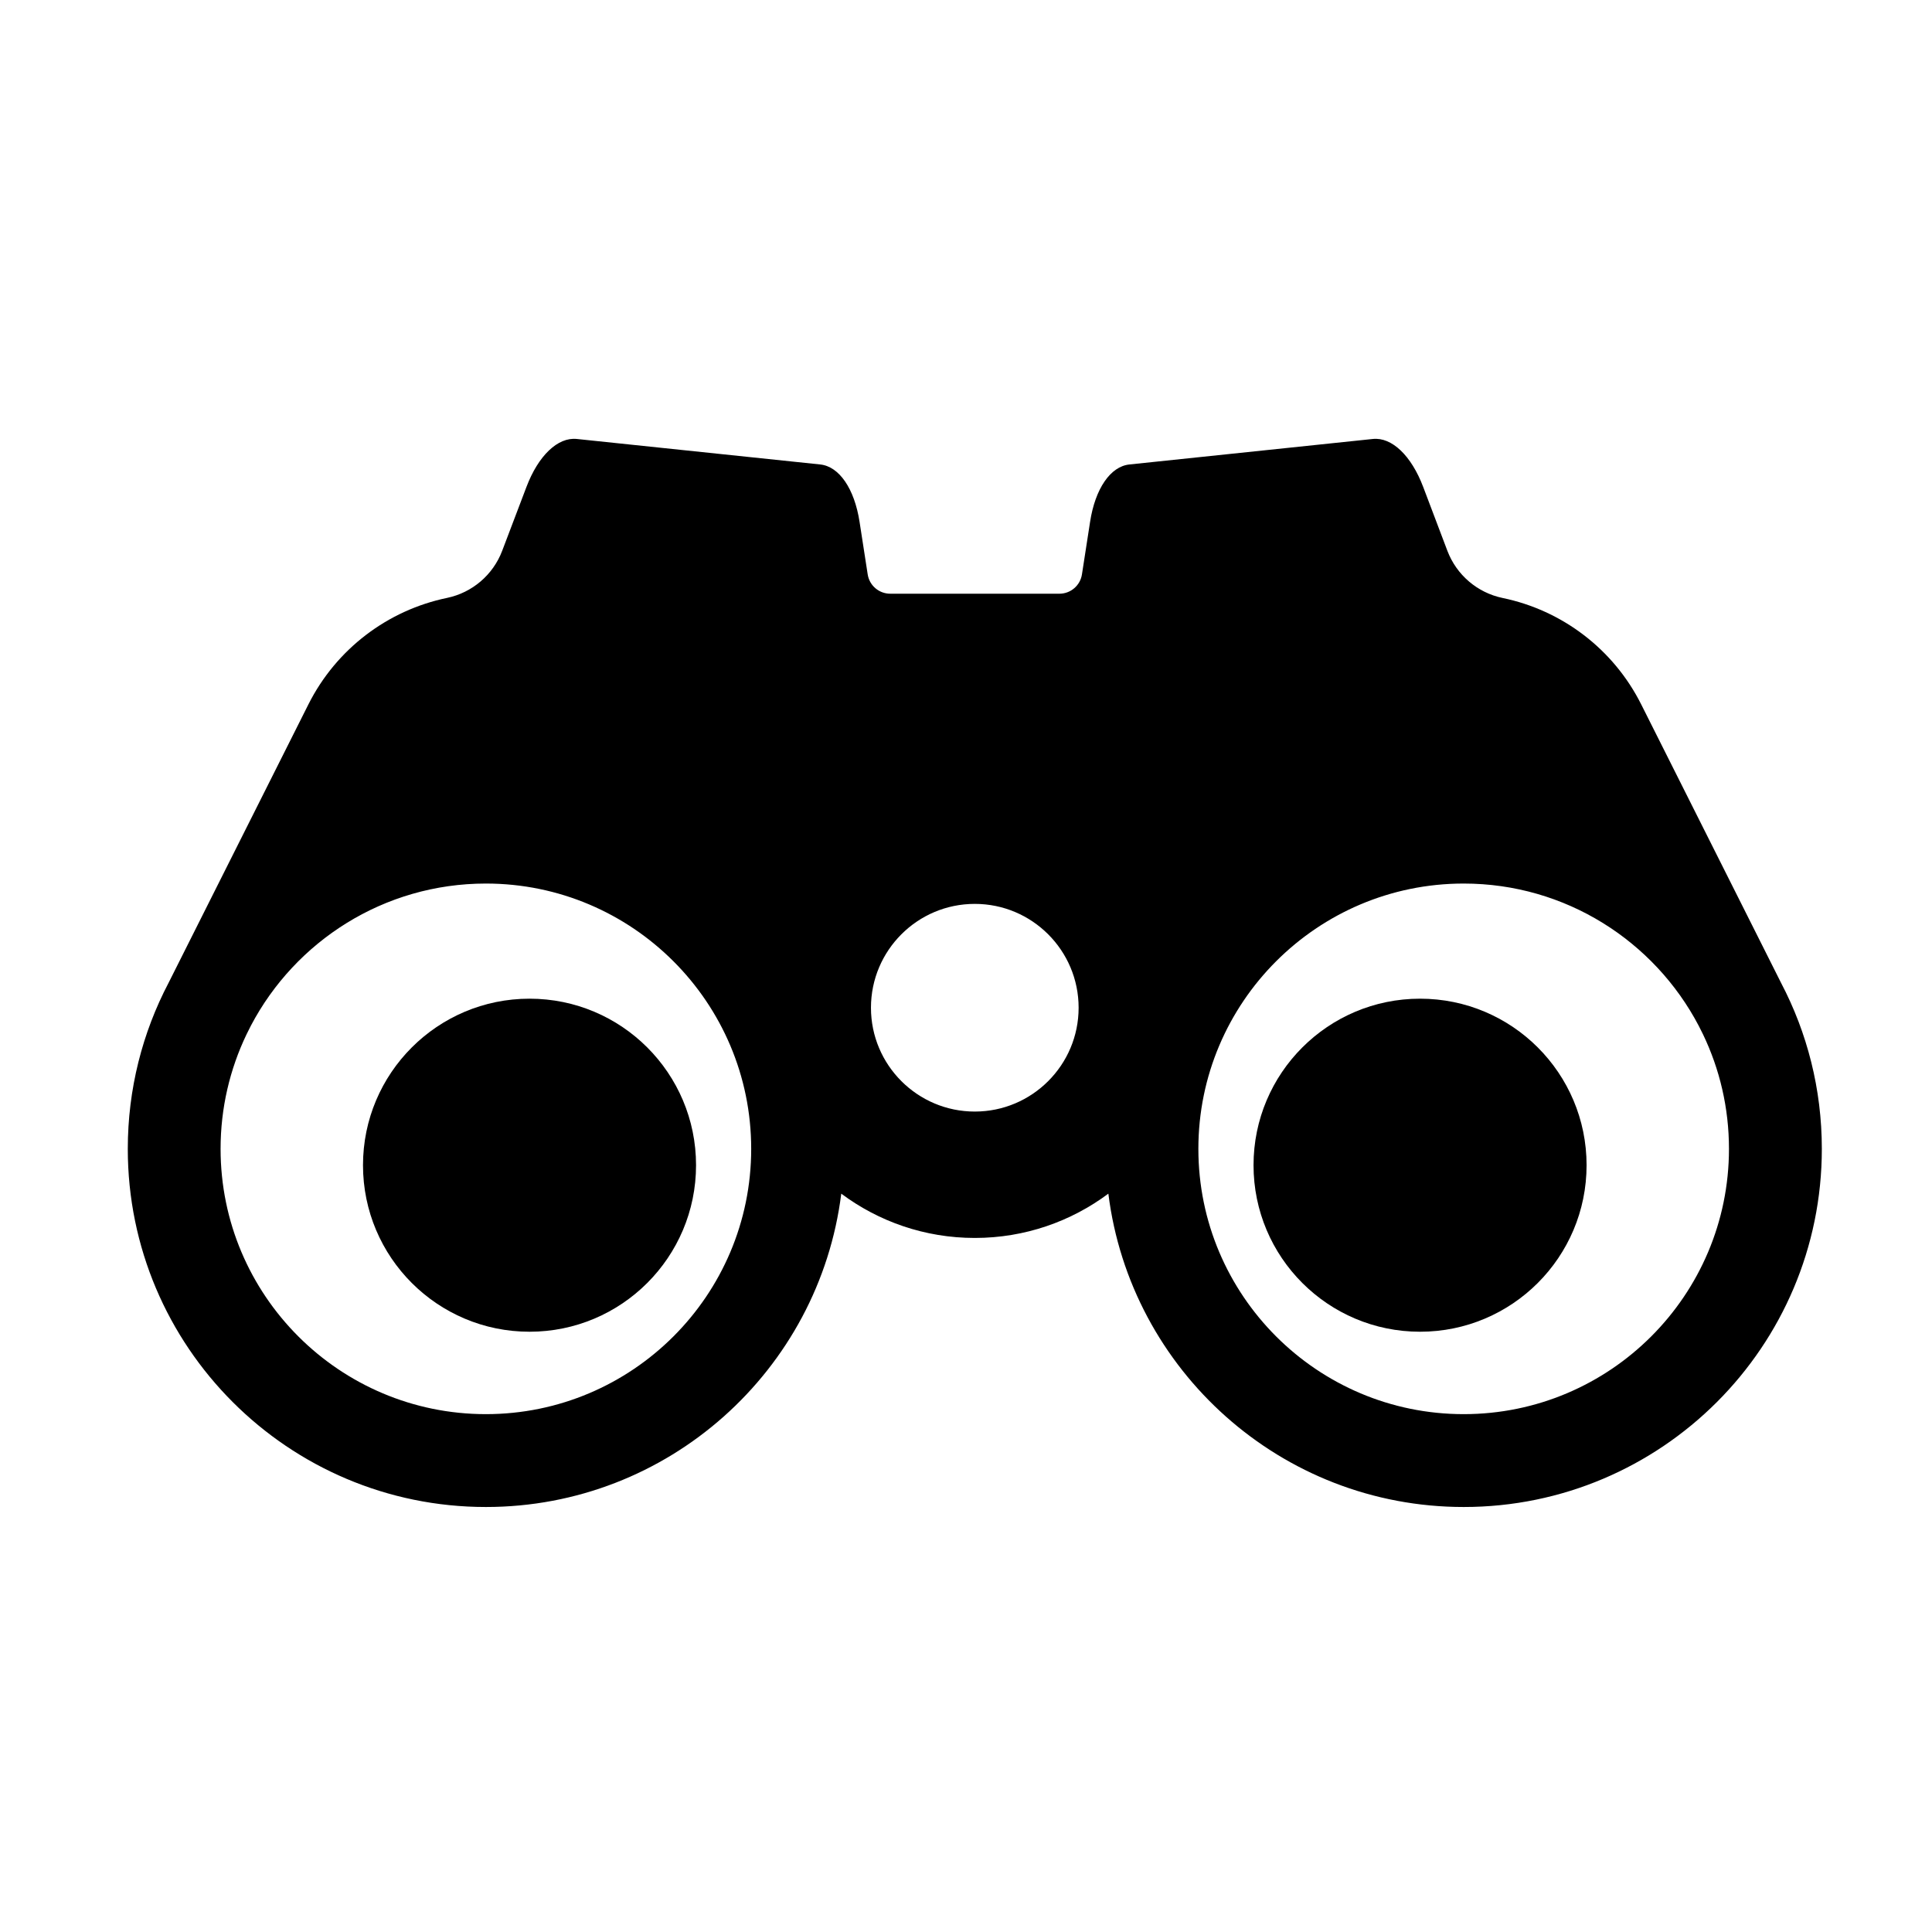
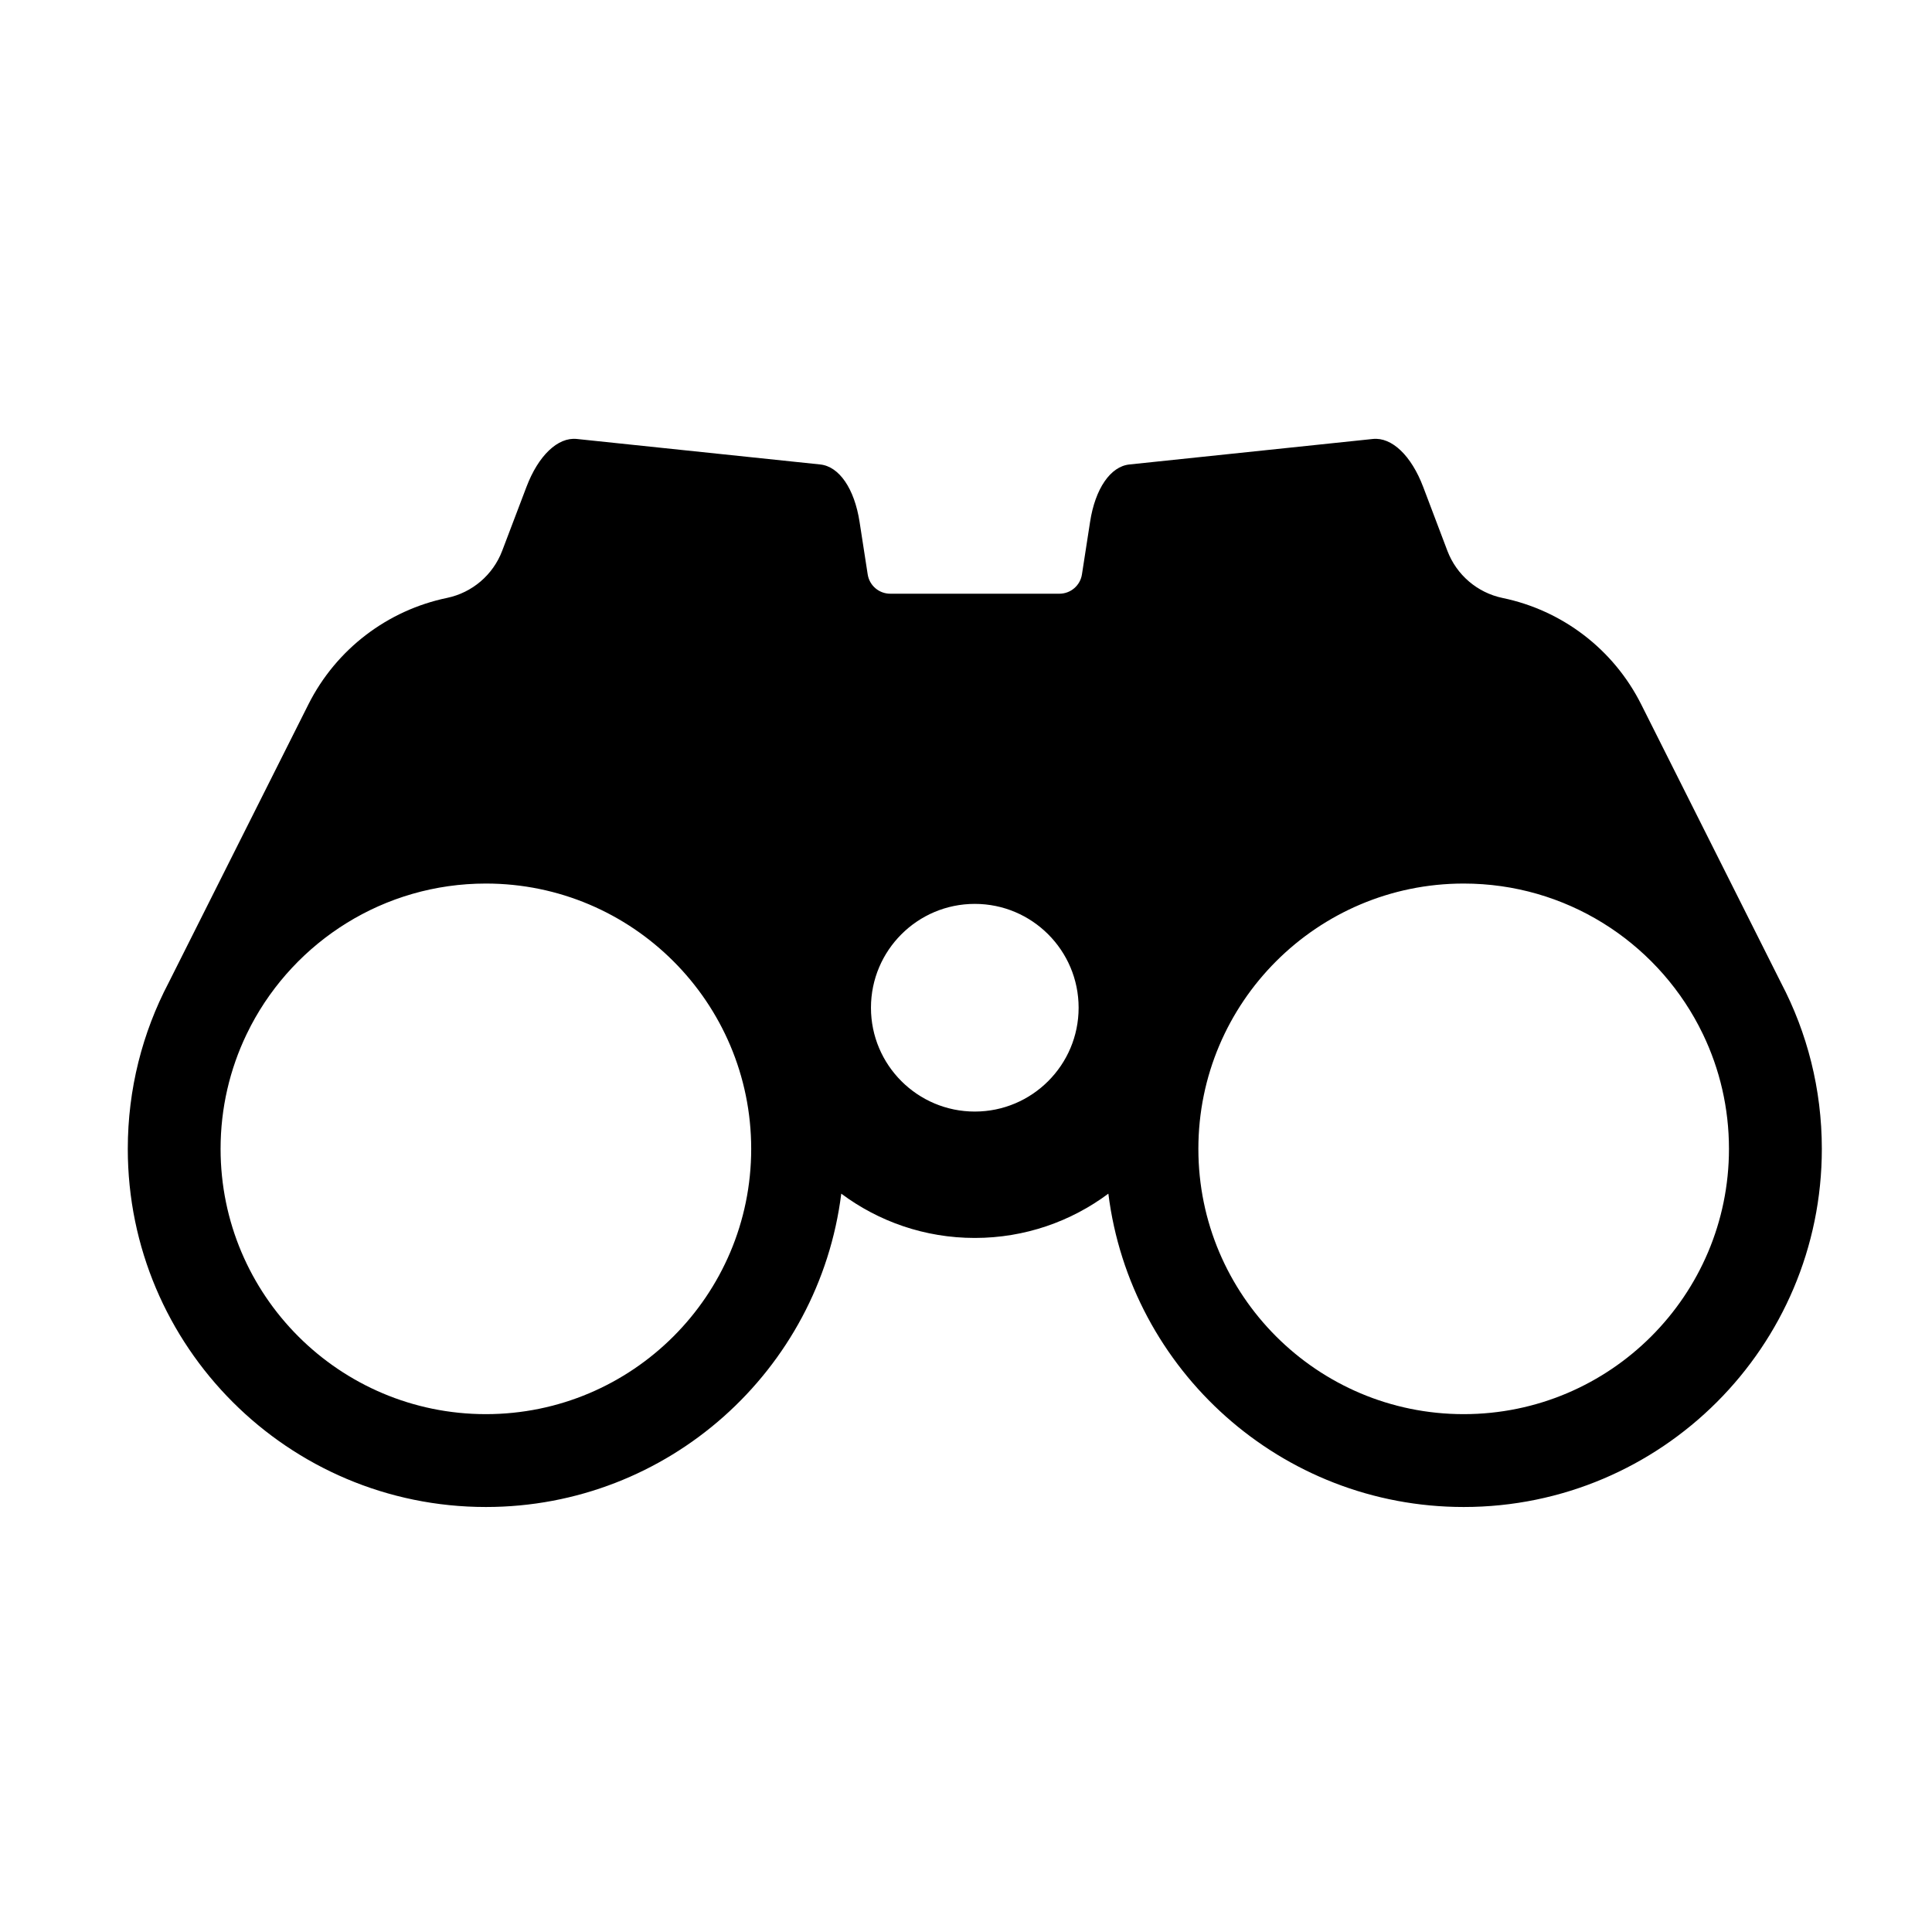
<svg xmlns="http://www.w3.org/2000/svg" fill="#000000" width="800px" height="800px" version="1.1" viewBox="144 144 512 512">
  <g fill-rule="evenodd">
    <path d="m424.75 301.34c2.984 0 5.523-2.176 5.977-5.121 0.871-5.641 2.156-13.926 2.156-13.926 1.355-8.793 5.391-14.68 10.422-15.203 15.512-1.625 48.996-5.133 64.512-6.758 5.027-0.527 10.191 4.394 13.344 12.715 0 0 3.434 9.055 6.41 16.922 2.426 6.391 7.938 11.105 14.625 12.5 15.727 3.246 29.367 13.512 36.742 28.207 15.32 30.492 37.082 73.832 37.082 73.832 6.891 13.148 10.785 28.098 10.785 43.957 0 52.383-42.523 94.906-94.906 94.906-48.367 0-88.328-36.254-94.172-83.039-9.883 7.371-22.133 11.738-35.391 11.738-13.262 0-25.508-4.363-35.391-11.738-5.848 46.785-45.812 83.039-94.172 83.039-52.383 0-94.906-42.523-94.906-94.906 0-15.859 3.894-30.809 10.785-43.957 0 0 21.762-43.336 37.078-73.832 7.383-14.695 21.02-24.961 36.742-28.223 6.684-1.398 12.195-6.106 14.617-12.492 2.992-7.863 6.426-16.914 6.426-16.914 3.152-8.32 8.316-13.242 13.344-12.715 15.52 1.625 49 5.133 64.512 6.758 5.027 0.523 9.062 6.41 10.422 15.203 0 0 1.281 8.285 2.156 13.926 0.453 2.949 2.992 5.121 5.977 5.121h44.836zm-215.43 116.81c-4.398 9.18-6.863 19.461-6.863 30.309 0 38.805 31.504 70.305 70.309 70.305s70.309-31.5 70.309-70.305-31.504-70.309-70.309-70.309c-27.02 0-50.504 15.277-62.273 37.66zm384.84-2.34c-11.762-22.383-35.246-37.66-62.27-37.66-38.805 0-70.309 31.504-70.309 70.309s31.504 70.305 70.309 70.305 70.305-31.5 70.305-70.305c0-10.848-2.461-21.129-6.859-30.309zm-191.83-32.27c15.184 0 27.516 12.332 27.516 27.52 0 15.184-12.332 27.516-27.516 27.516-15.188 0-27.516-12.332-27.516-27.516 0-15.188 12.324-27.52 27.516-27.52z" />
-     <path d="m328.46 452.79c0 24.375-19.758 44.133-44.129 44.133-24.375 0-44.133-19.758-44.133-44.133 0-24.371 19.758-44.129 44.133-44.129 24.371 0 44.129 19.758 44.129 44.129" />
-     <path d="m564.46 452.79c0 24.375-19.758 44.133-44.133 44.133-24.371 0-44.129-19.758-44.129-44.133 0-24.371 19.758-44.129 44.129-44.129 24.375 0 44.133 19.758 44.133 44.129" />
  </g>
</svg>